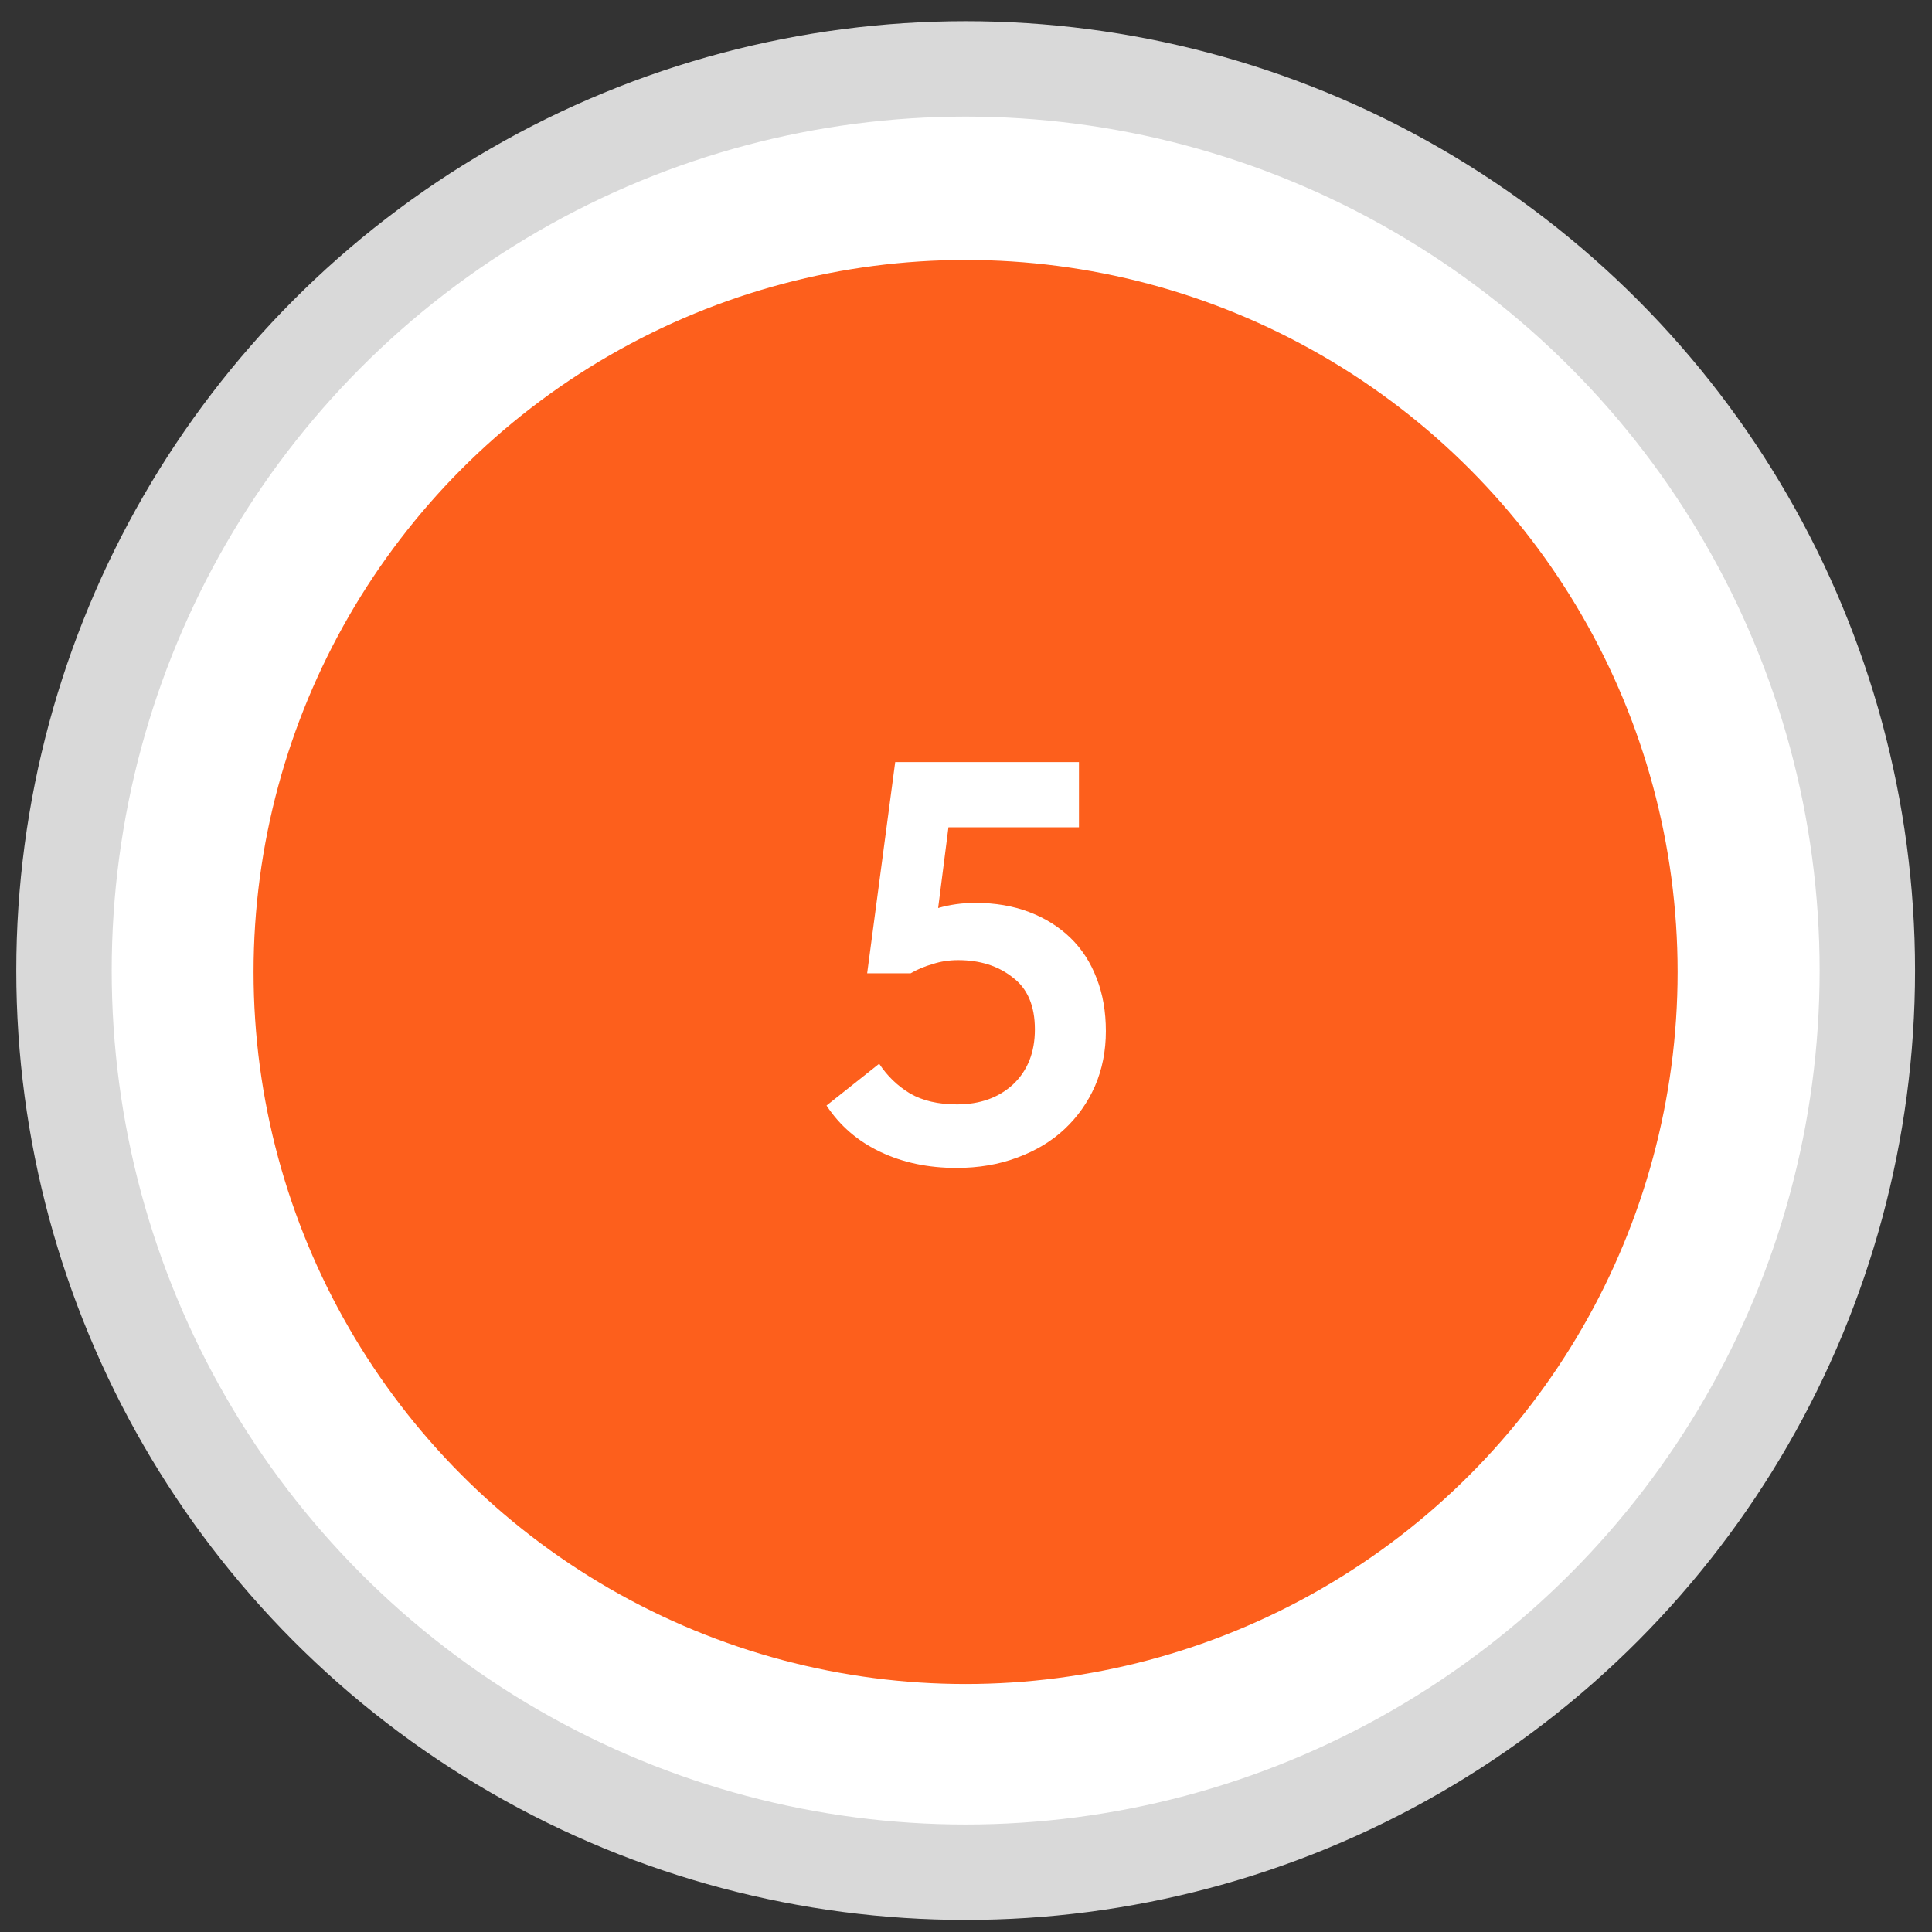
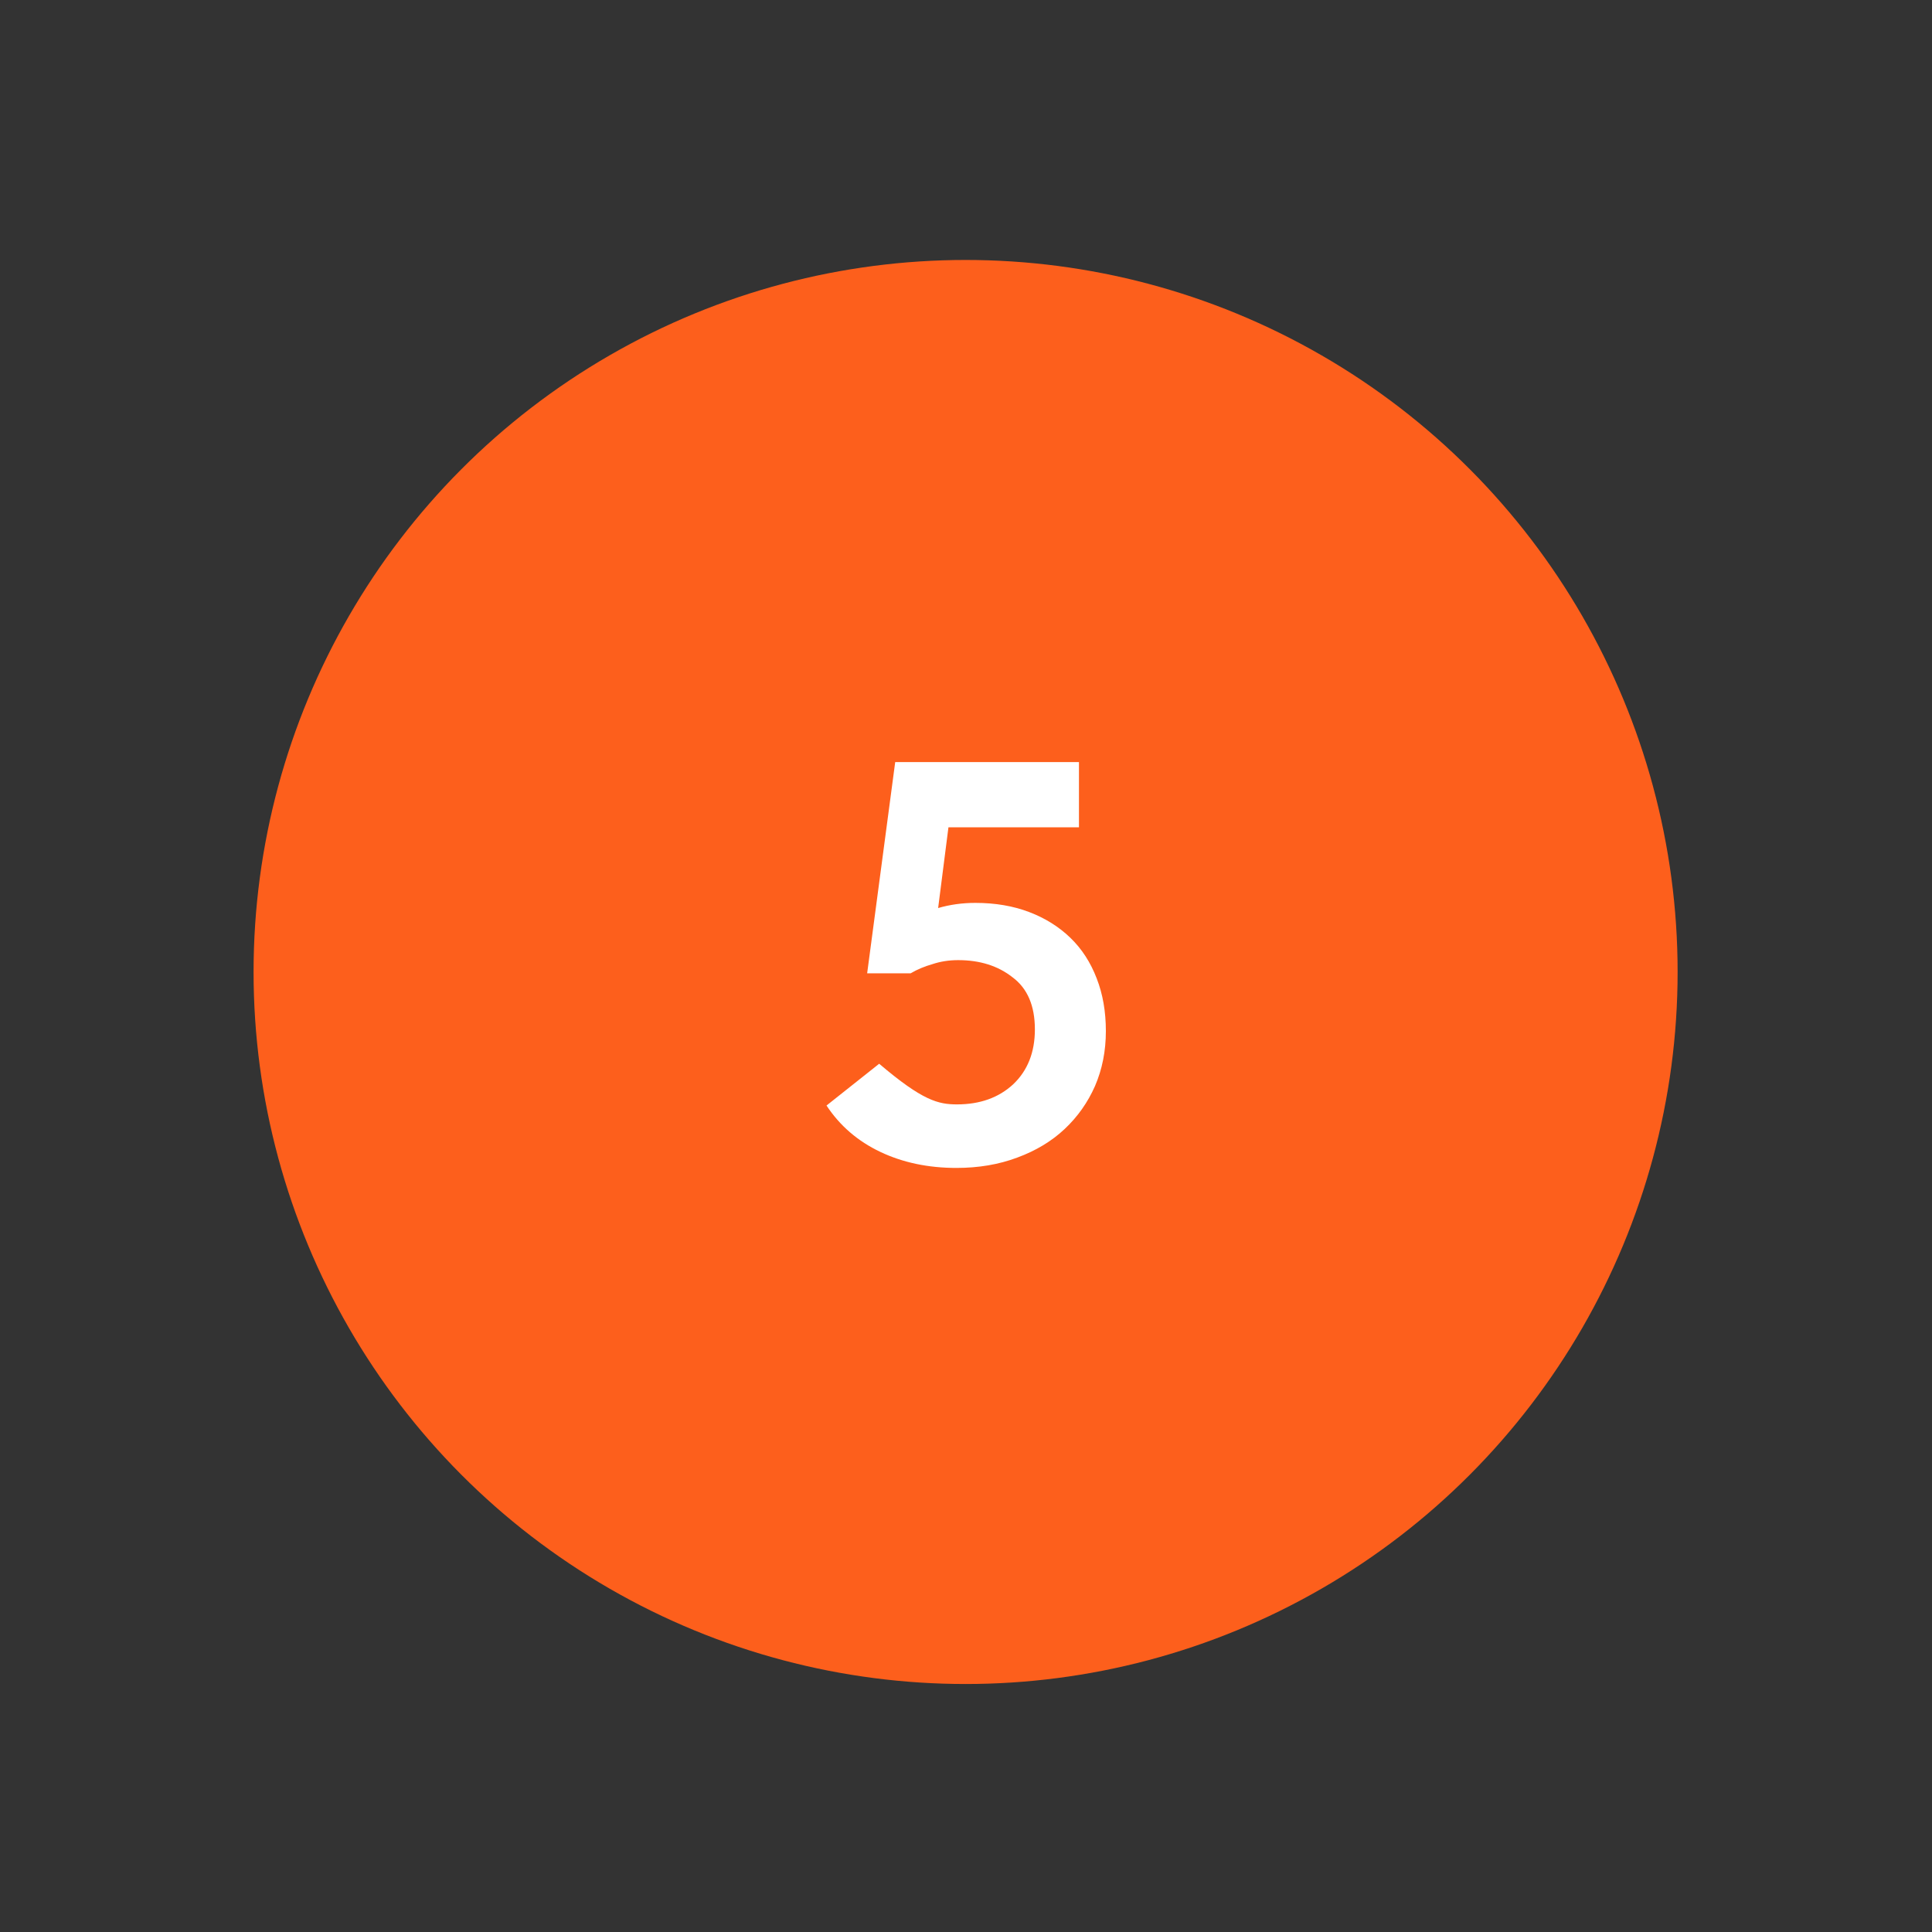
<svg xmlns="http://www.w3.org/2000/svg" width="81" height="81" viewBox="0 0 81 81" fill="none">
  <rect x="0" y="0" width="81" height="81" fill="#333333" stroke="none" />
-   <circle cx="40.486" cy="40.691" r="37.803" fill="white" stroke="#D9D9D9" stroke-width="4" />
  <circle cx="40.483" cy="40.751" r="29.852" fill="#FD5F1C" />
-   <path d="M40.1 48.966C38.916 48.966 37.852 48.742 36.908 48.294C35.964 47.846 35.212 47.198 34.652 46.35L36.86 44.598C37.196 45.11 37.628 45.526 38.156 45.846C38.684 46.15 39.34 46.302 40.124 46.302C41.084 46.302 41.868 46.022 42.476 45.462C43.084 44.886 43.388 44.118 43.388 43.158C43.388 42.166 43.076 41.438 42.452 40.974C41.844 40.494 41.084 40.254 40.172 40.254C39.788 40.254 39.428 40.31 39.092 40.422C38.756 40.518 38.452 40.646 38.18 40.806H36.356L37.532 31.95H45.236V34.686H39.764L39.332 38.07C39.828 37.926 40.348 37.854 40.892 37.854C41.724 37.854 42.476 37.982 43.148 38.238C43.82 38.494 44.396 38.854 44.876 39.318C45.356 39.782 45.724 40.35 45.98 41.022C46.236 41.678 46.364 42.414 46.364 43.23C46.364 44.062 46.212 44.83 45.908 45.534C45.604 46.222 45.18 46.822 44.636 47.334C44.092 47.846 43.428 48.246 42.644 48.534C41.876 48.822 41.028 48.966 40.1 48.966Z" fill="white" />
+   <path d="M40.1 48.966C38.916 48.966 37.852 48.742 36.908 48.294C35.964 47.846 35.212 47.198 34.652 46.35L36.86 44.598C38.684 46.15 39.34 46.302 40.124 46.302C41.084 46.302 41.868 46.022 42.476 45.462C43.084 44.886 43.388 44.118 43.388 43.158C43.388 42.166 43.076 41.438 42.452 40.974C41.844 40.494 41.084 40.254 40.172 40.254C39.788 40.254 39.428 40.31 39.092 40.422C38.756 40.518 38.452 40.646 38.18 40.806H36.356L37.532 31.95H45.236V34.686H39.764L39.332 38.07C39.828 37.926 40.348 37.854 40.892 37.854C41.724 37.854 42.476 37.982 43.148 38.238C43.82 38.494 44.396 38.854 44.876 39.318C45.356 39.782 45.724 40.35 45.98 41.022C46.236 41.678 46.364 42.414 46.364 43.23C46.364 44.062 46.212 44.83 45.908 45.534C45.604 46.222 45.18 46.822 44.636 47.334C44.092 47.846 43.428 48.246 42.644 48.534C41.876 48.822 41.028 48.966 40.1 48.966Z" fill="white" />
</svg>